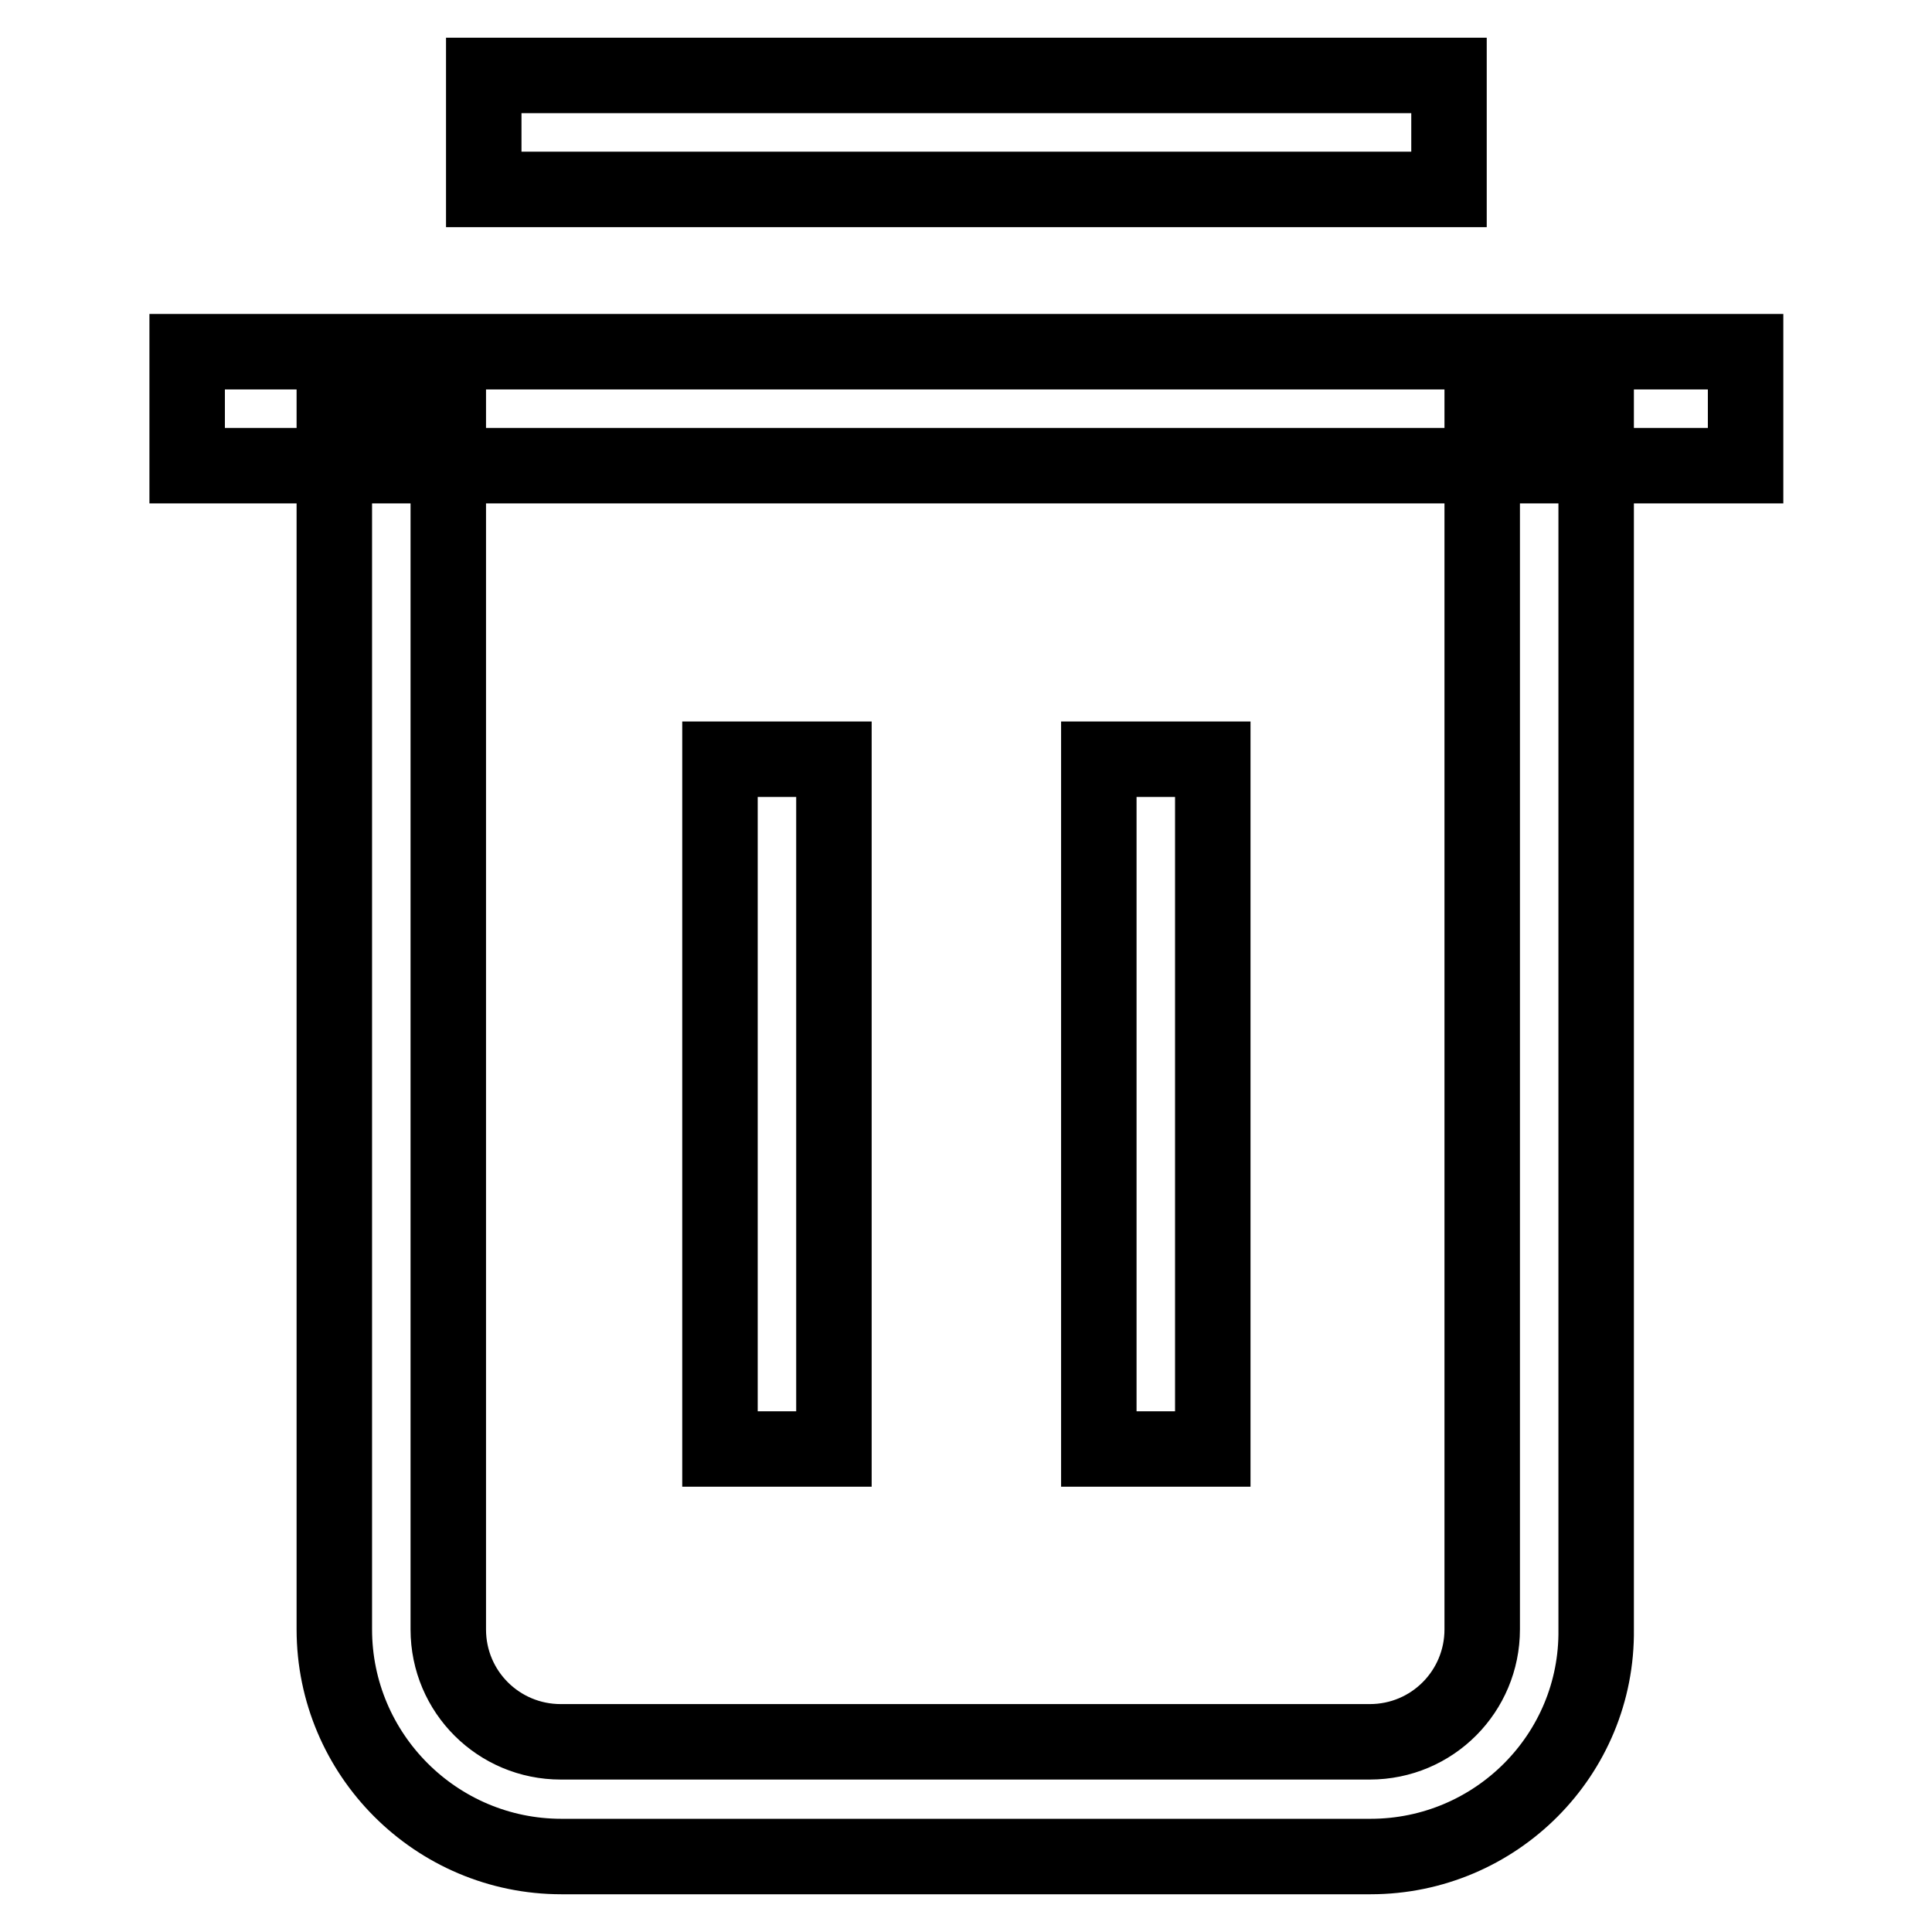
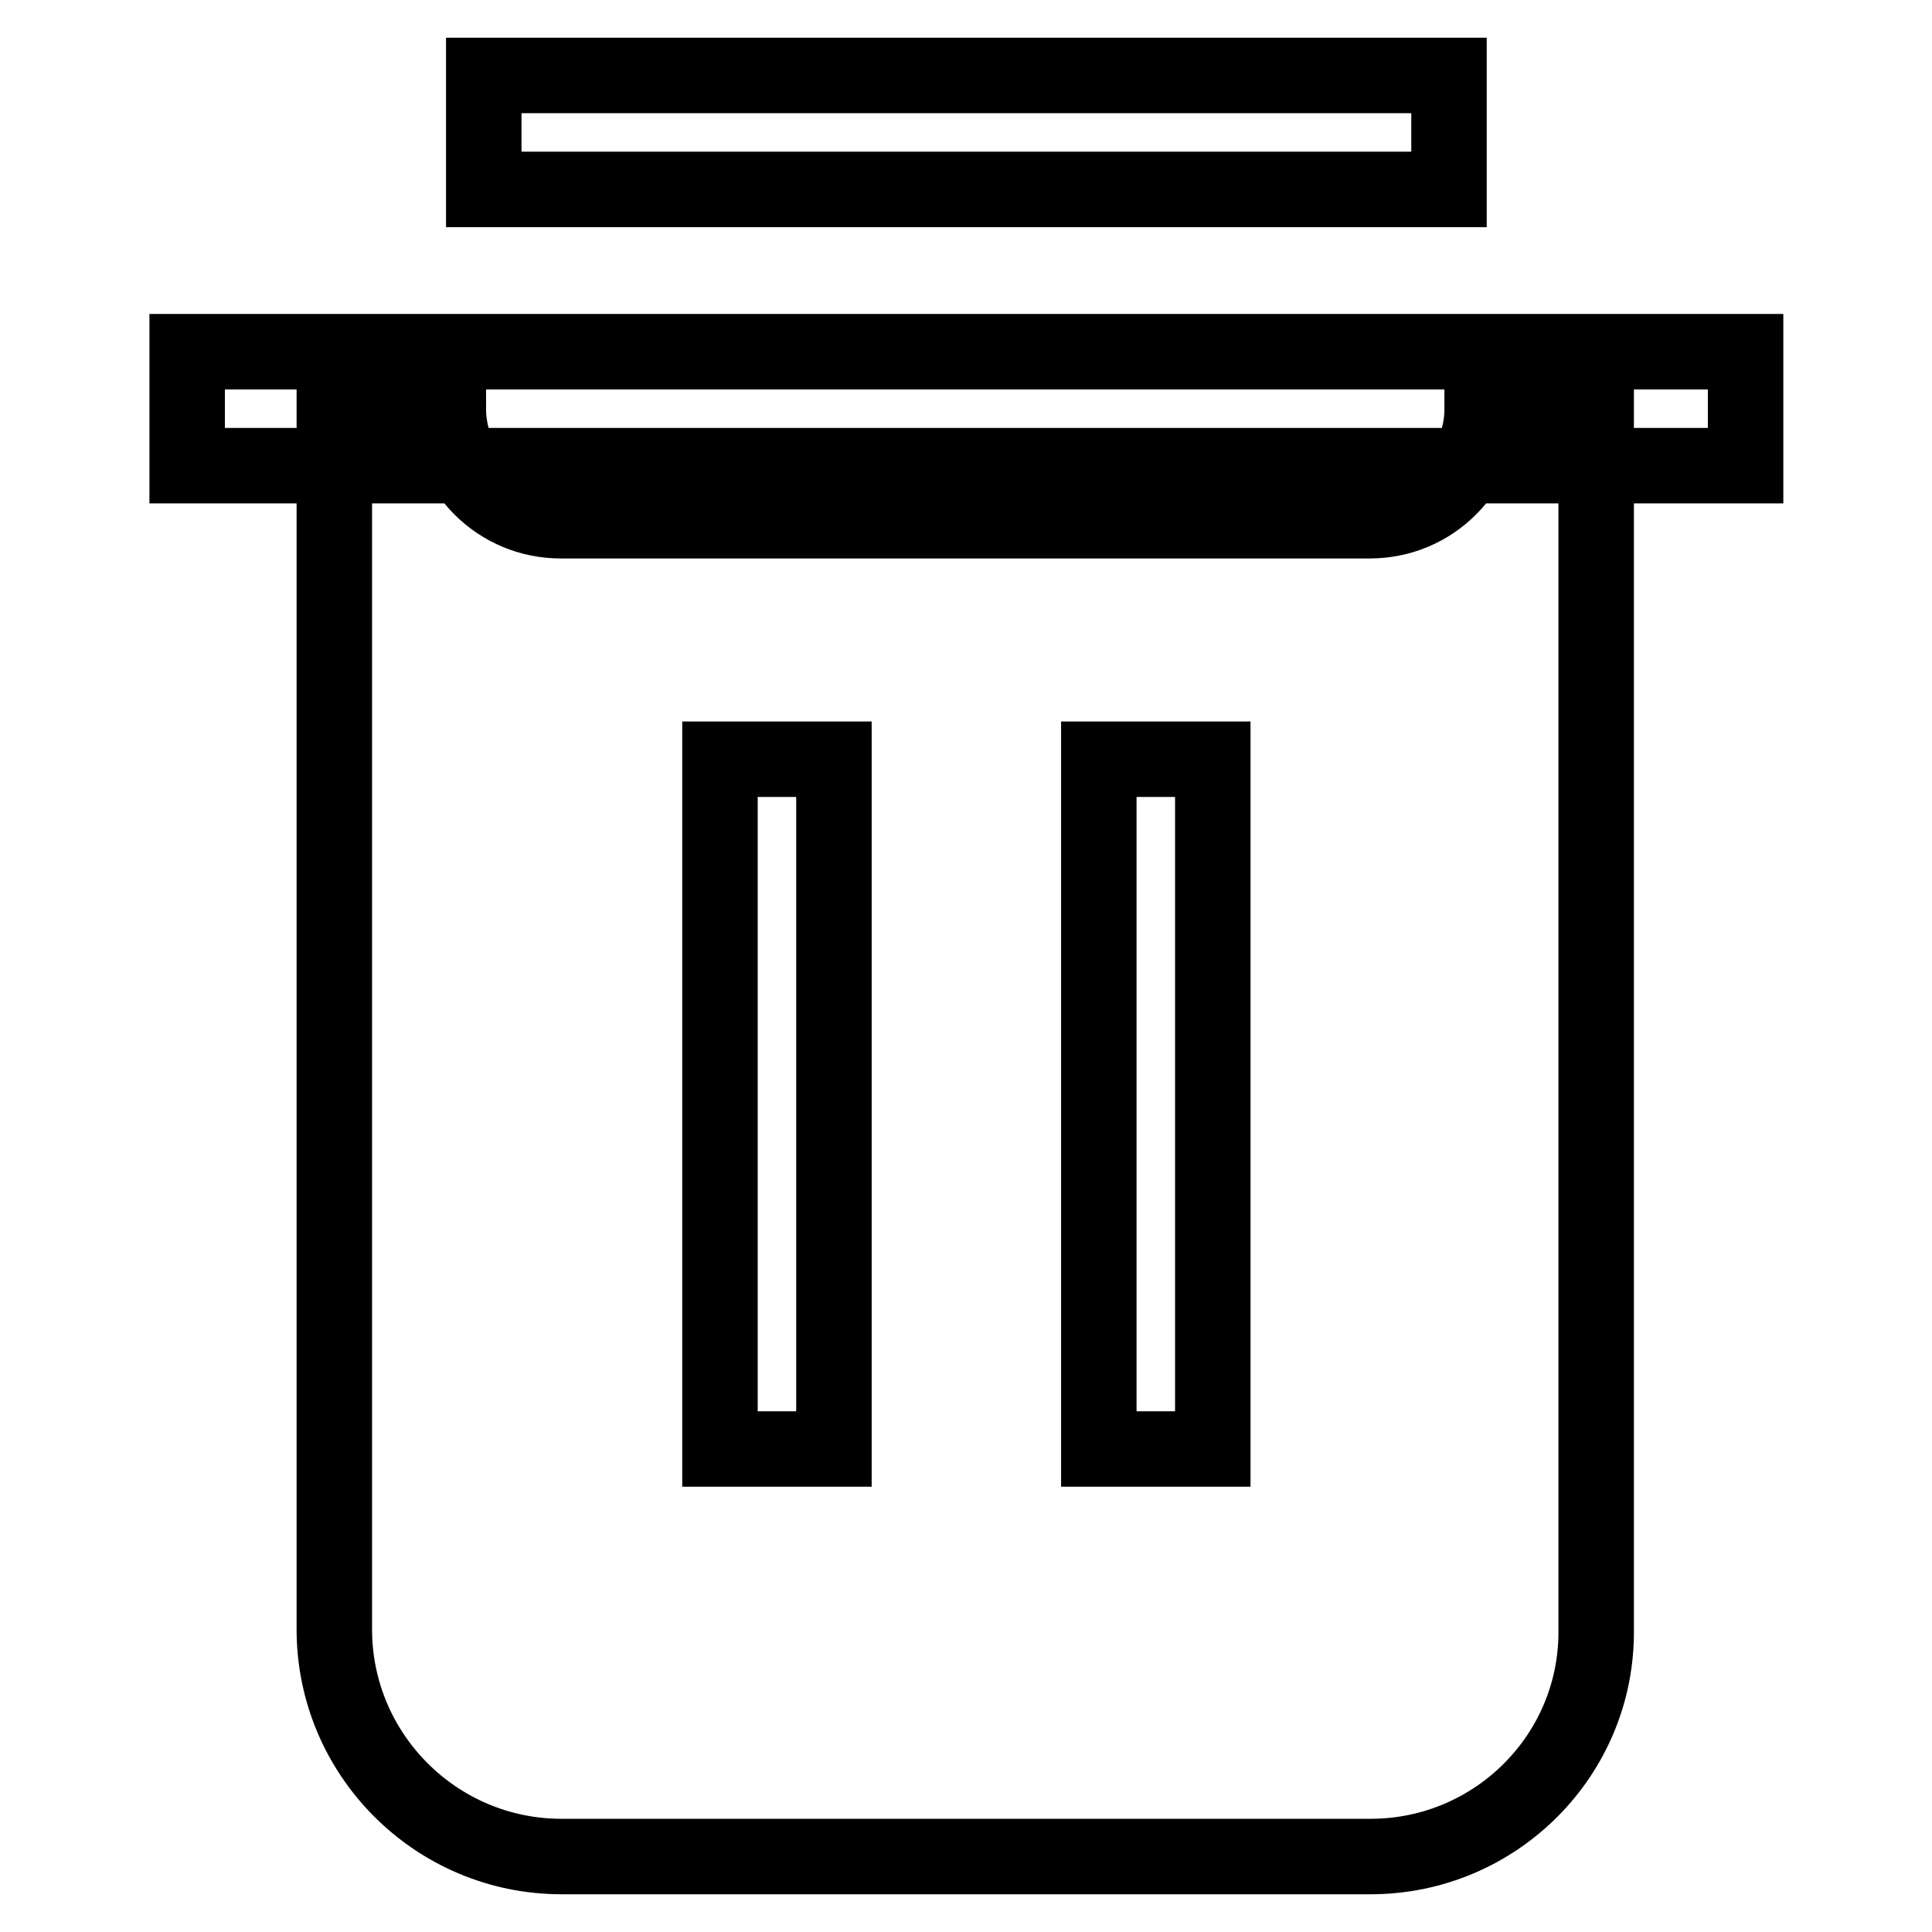
<svg xmlns="http://www.w3.org/2000/svg" version="1.1" x="0px" y="0px" viewBox="0 0 256 256" enable-background="new 0 0 256 256" xml:space="preserve">
  <g>
-     <path stroke-width="10" fill-opacity="0" stroke="#000000" d="M95.4,100.6h15.1V192H95.4V100.6z M145.6,100.6h15.1V192h-15.1V100.6z M64.1,10H192v15.1H64.1V10z  M24.8,46.6h206.5v15.1H24.8V46.6z M181.6,246H74.4c-16.6,0-30.1-13.5-30.1-30.1V54.1h15.1v161.8c0,8.3,6.7,14.9,14.9,14.9h107.2 c8.3,0,14.9-6.7,14.9-14.9V54.1h15.1v161.8C211.7,232.5,198.2,246,181.6,246L181.6,246z" />
+     <path stroke-width="10" fill-opacity="0" stroke="#000000" d="M95.4,100.6h15.1V192H95.4V100.6z M145.6,100.6h15.1V192h-15.1V100.6z M64.1,10H192v15.1H64.1V10z  M24.8,46.6h206.5v15.1H24.8V46.6z M181.6,246H74.4c-16.6,0-30.1-13.5-30.1-30.1V54.1h15.1c0,8.3,6.7,14.9,14.9,14.9h107.2 c8.3,0,14.9-6.7,14.9-14.9V54.1h15.1v161.8C211.7,232.5,198.2,246,181.6,246L181.6,246z" />
  </g>
</svg>